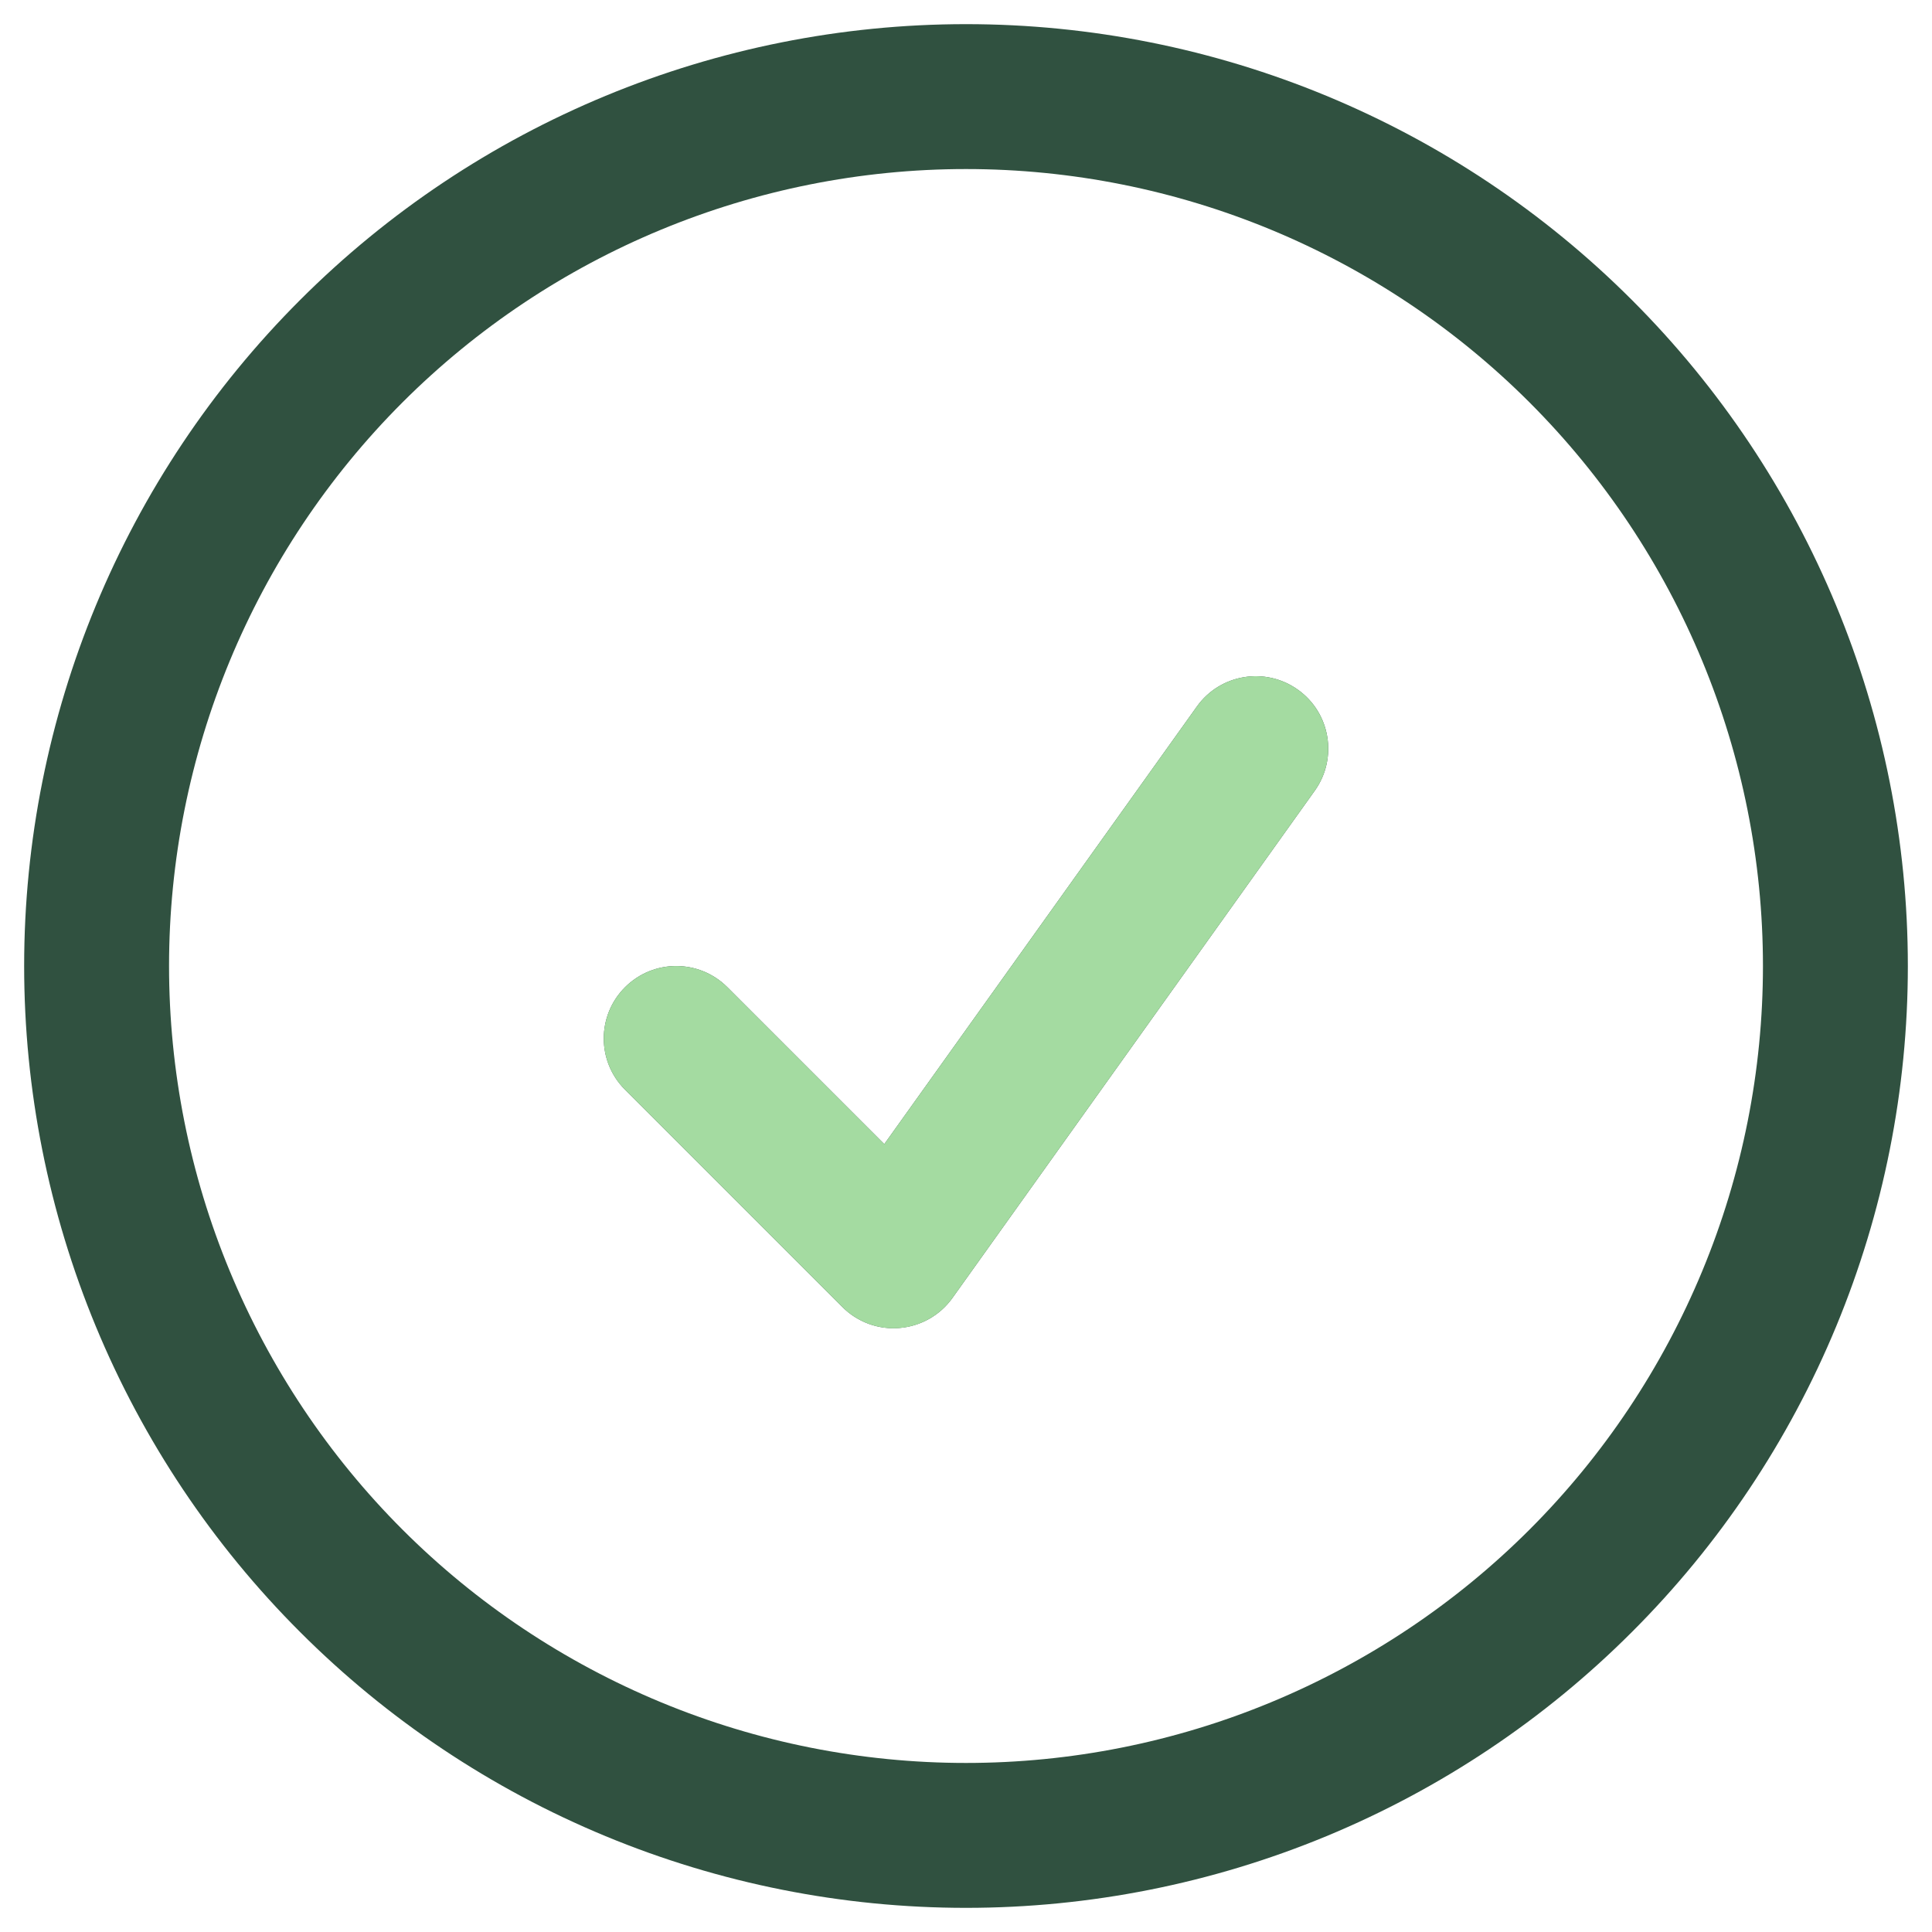
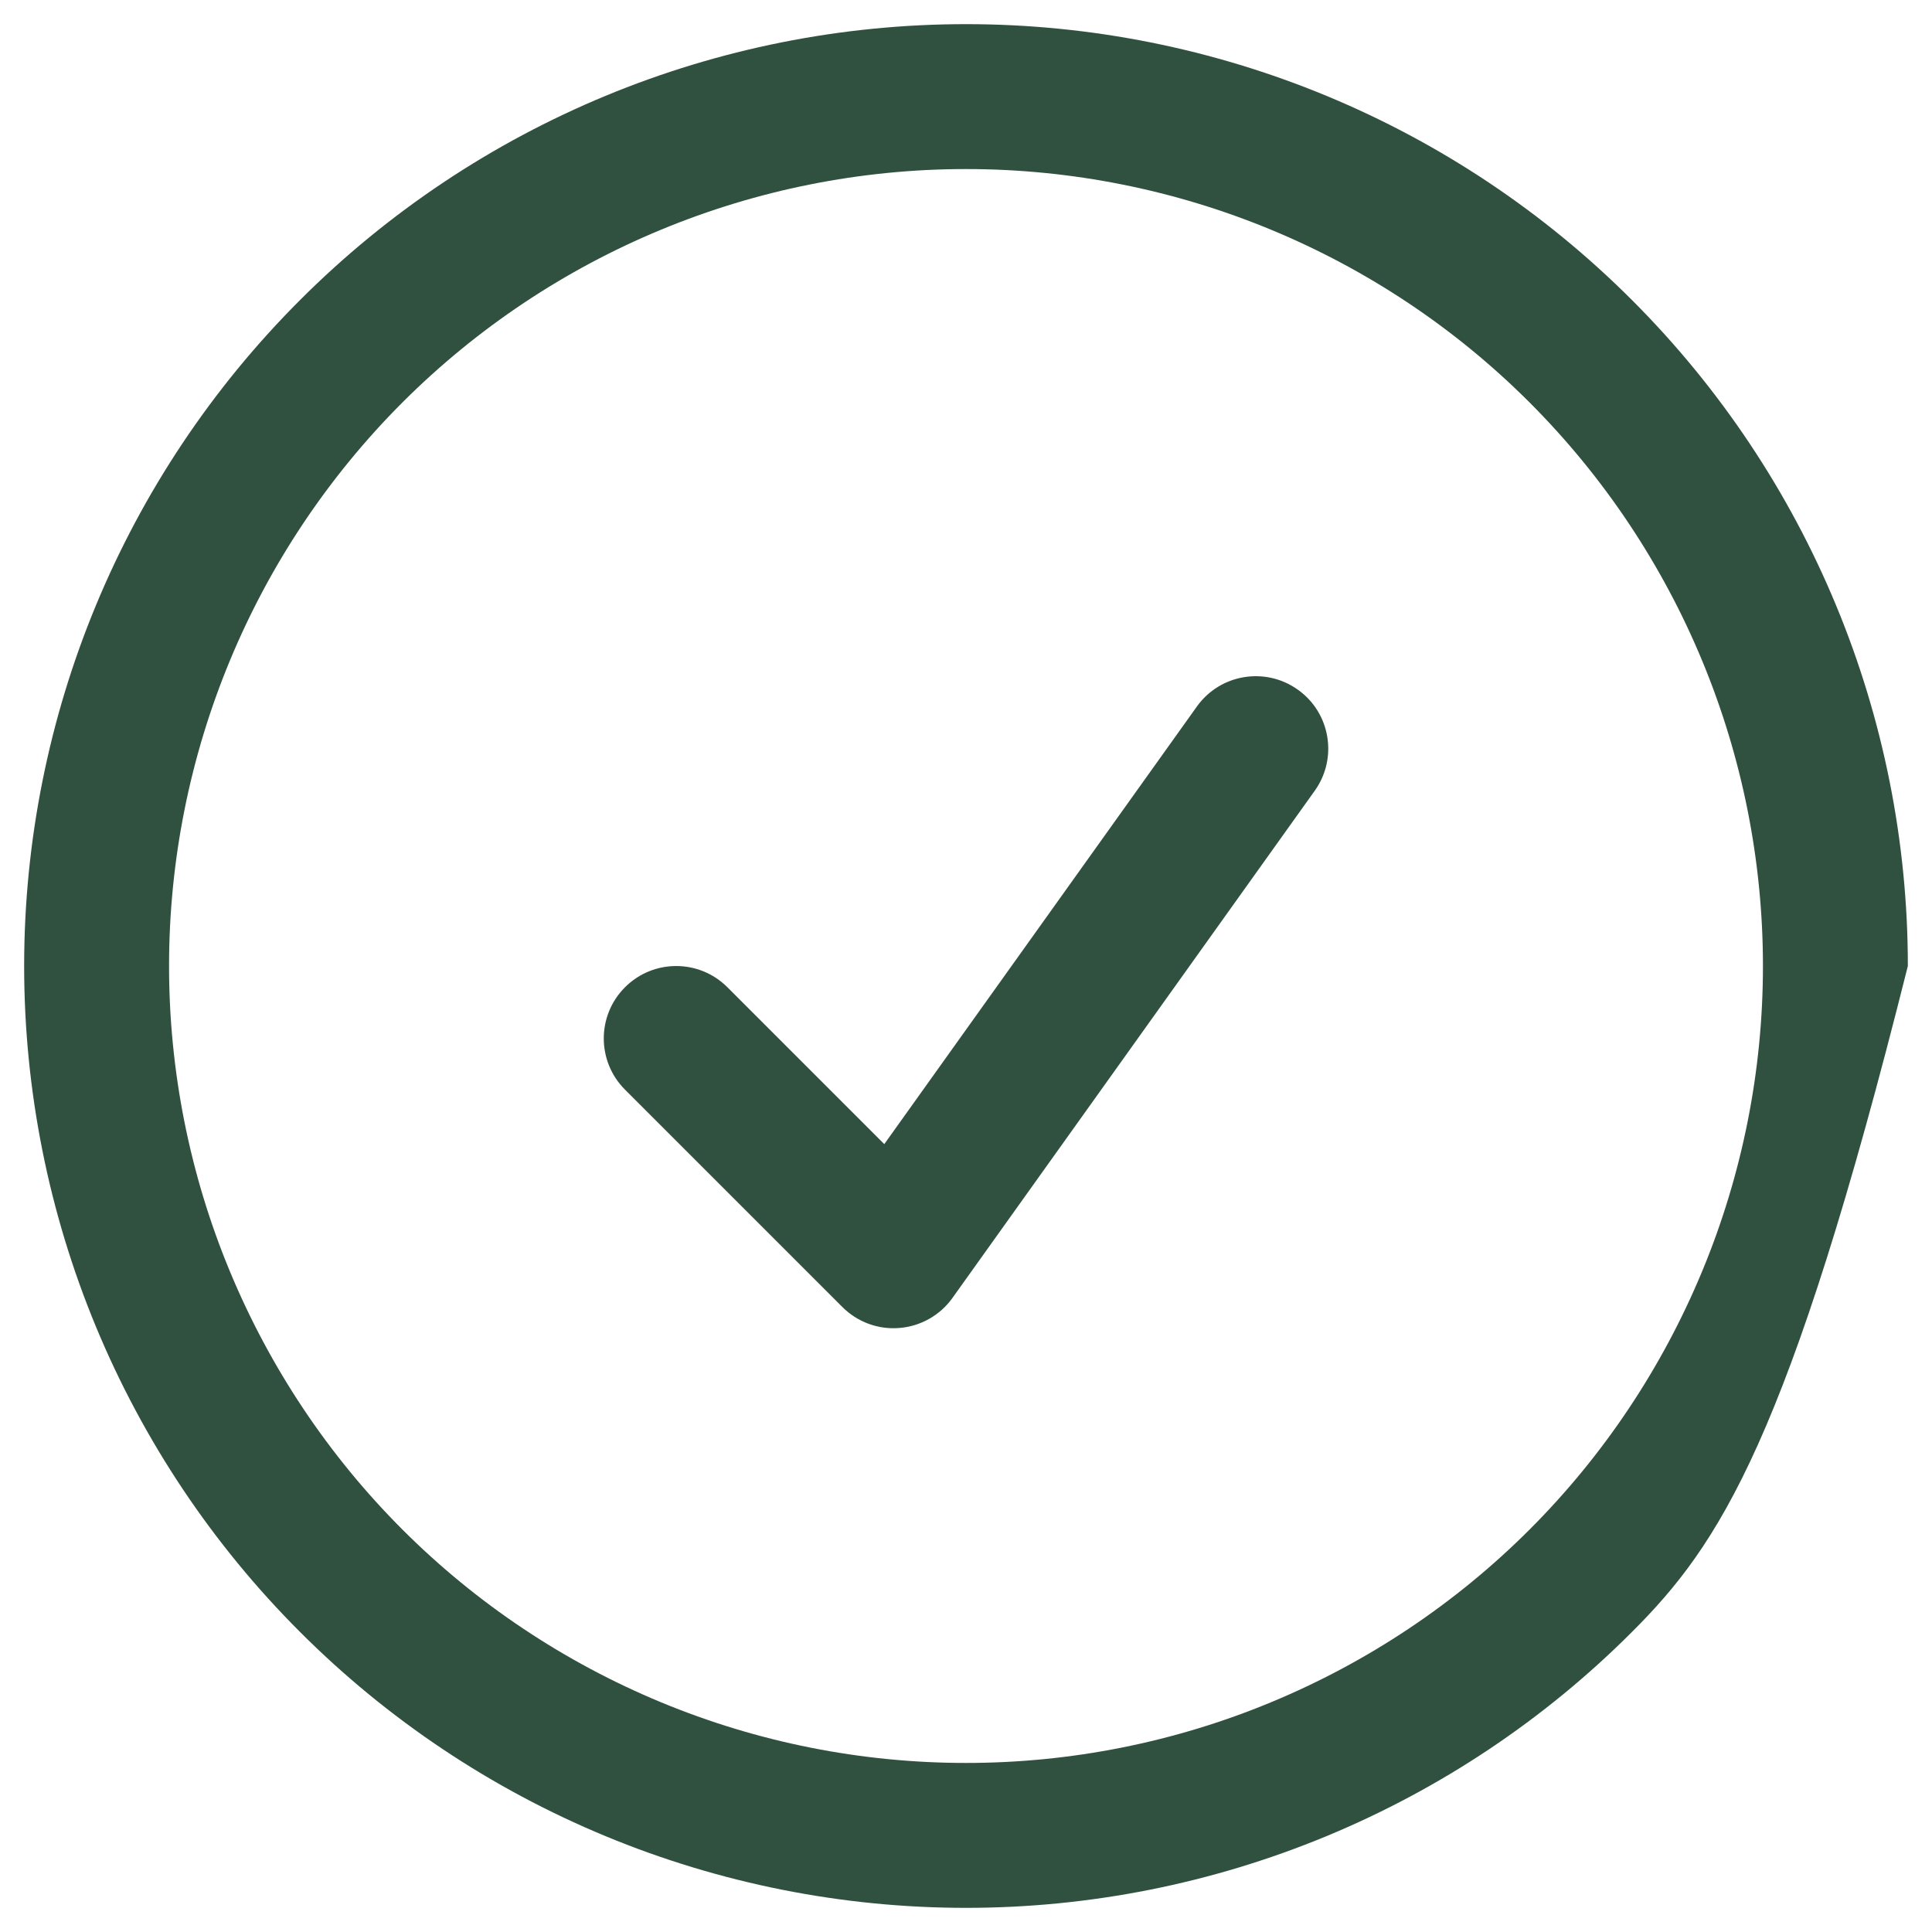
<svg xmlns="http://www.w3.org/2000/svg" width="20" height="20" viewBox="0 0 20 20" fill="none">
-   <path fill-rule="evenodd" clip-rule="evenodd" d="M10 1.75C7.812 1.75 5.714 2.619 4.166 4.166C2.619 5.714 1.75 7.812 1.75 10C1.75 11.083 1.963 12.156 2.378 13.157C2.793 14.158 3.4 15.068 4.166 15.834C4.932 16.6 5.842 17.207 6.843 17.622C7.844 18.037 8.917 18.25 10 18.25C11.083 18.25 12.156 18.037 13.157 17.622C14.158 17.207 15.068 16.6 15.834 15.834C16.6 15.068 17.207 14.158 17.622 13.157C18.037 12.156 18.25 11.083 18.25 10C18.25 7.812 17.381 5.714 15.834 4.166C14.287 2.619 12.188 1.75 10 1.75ZM3.106 3.106C4.934 1.277 7.414 0.25 10 0.25C12.586 0.25 15.066 1.277 16.894 3.106C18.723 4.934 19.75 7.414 19.75 10C19.75 11.28 19.498 12.548 19.008 13.731C18.518 14.914 17.8 15.989 16.894 16.894C15.989 17.8 14.914 18.518 13.731 19.008C12.548 19.498 11.28 19.75 10 19.75C8.72 19.75 7.452 19.498 6.269 19.008C5.086 18.518 4.011 17.8 3.106 16.894C2.2 15.989 1.482 14.914 0.992 13.731C0.502 12.548 0.25 11.28 0.25 10C0.25 7.414 1.277 4.934 3.106 3.106ZM13.436 7.14C13.773 7.38 13.851 7.849 13.61 8.186L9.86 13.436C9.732 13.615 9.532 13.729 9.312 13.747C9.092 13.766 8.876 13.686 8.72 13.53L6.47 11.28C6.177 10.987 6.177 10.513 6.47 10.22C6.763 9.927 7.237 9.927 7.53 10.22L9.154 11.844L12.39 7.314C12.63 6.977 13.099 6.899 13.436 7.14Z" fill="#305140" />
-   <path d="M13.436 7.14C13.773 7.381 13.851 7.849 13.61 8.186L9.86 13.436C9.732 13.615 9.532 13.729 9.312 13.748C9.092 13.766 8.876 13.686 8.72 13.53L6.47 11.28C6.177 10.988 6.177 10.513 6.47 10.22C6.763 9.927 7.237 9.927 7.53 10.22L9.154 11.844L12.39 7.314C12.63 6.977 13.099 6.899 13.436 7.14Z" fill="#A4DBA1" />
+   <path fill-rule="evenodd" clip-rule="evenodd" d="M10 1.75C7.812 1.75 5.714 2.619 4.166 4.166C2.619 5.714 1.75 7.812 1.75 10C1.75 11.083 1.963 12.156 2.378 13.157C2.793 14.158 3.4 15.068 4.166 15.834C4.932 16.6 5.842 17.207 6.843 17.622C7.844 18.037 8.917 18.25 10 18.25C11.083 18.25 12.156 18.037 13.157 17.622C14.158 17.207 15.068 16.6 15.834 15.834C16.6 15.068 17.207 14.158 17.622 13.157C18.037 12.156 18.25 11.083 18.25 10C18.25 7.812 17.381 5.714 15.834 4.166C14.287 2.619 12.188 1.75 10 1.75ZM3.106 3.106C4.934 1.277 7.414 0.25 10 0.25C12.586 0.25 15.066 1.277 16.894 3.106C18.723 4.934 19.75 7.414 19.75 10C18.518 14.914 17.8 15.989 16.894 16.894C15.989 17.8 14.914 18.518 13.731 19.008C12.548 19.498 11.28 19.75 10 19.75C8.72 19.75 7.452 19.498 6.269 19.008C5.086 18.518 4.011 17.8 3.106 16.894C2.2 15.989 1.482 14.914 0.992 13.731C0.502 12.548 0.25 11.28 0.25 10C0.25 7.414 1.277 4.934 3.106 3.106ZM13.436 7.14C13.773 7.38 13.851 7.849 13.61 8.186L9.86 13.436C9.732 13.615 9.532 13.729 9.312 13.747C9.092 13.766 8.876 13.686 8.72 13.53L6.47 11.28C6.177 10.987 6.177 10.513 6.47 10.22C6.763 9.927 7.237 9.927 7.53 10.22L9.154 11.844L12.39 7.314C12.63 6.977 13.099 6.899 13.436 7.14Z" fill="#305140" />
</svg>